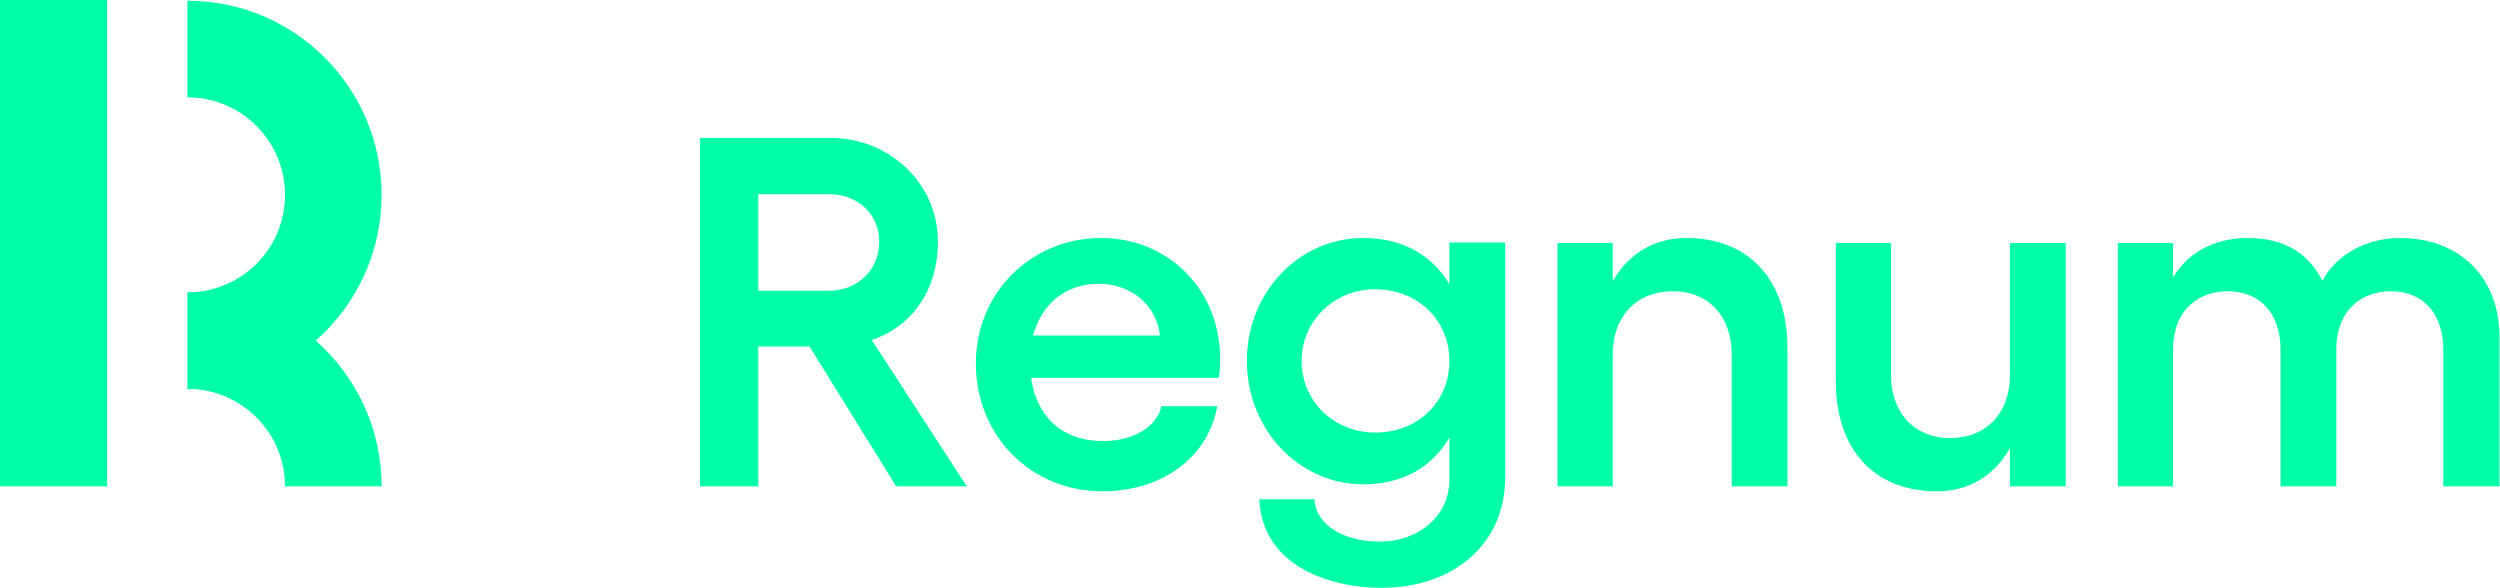
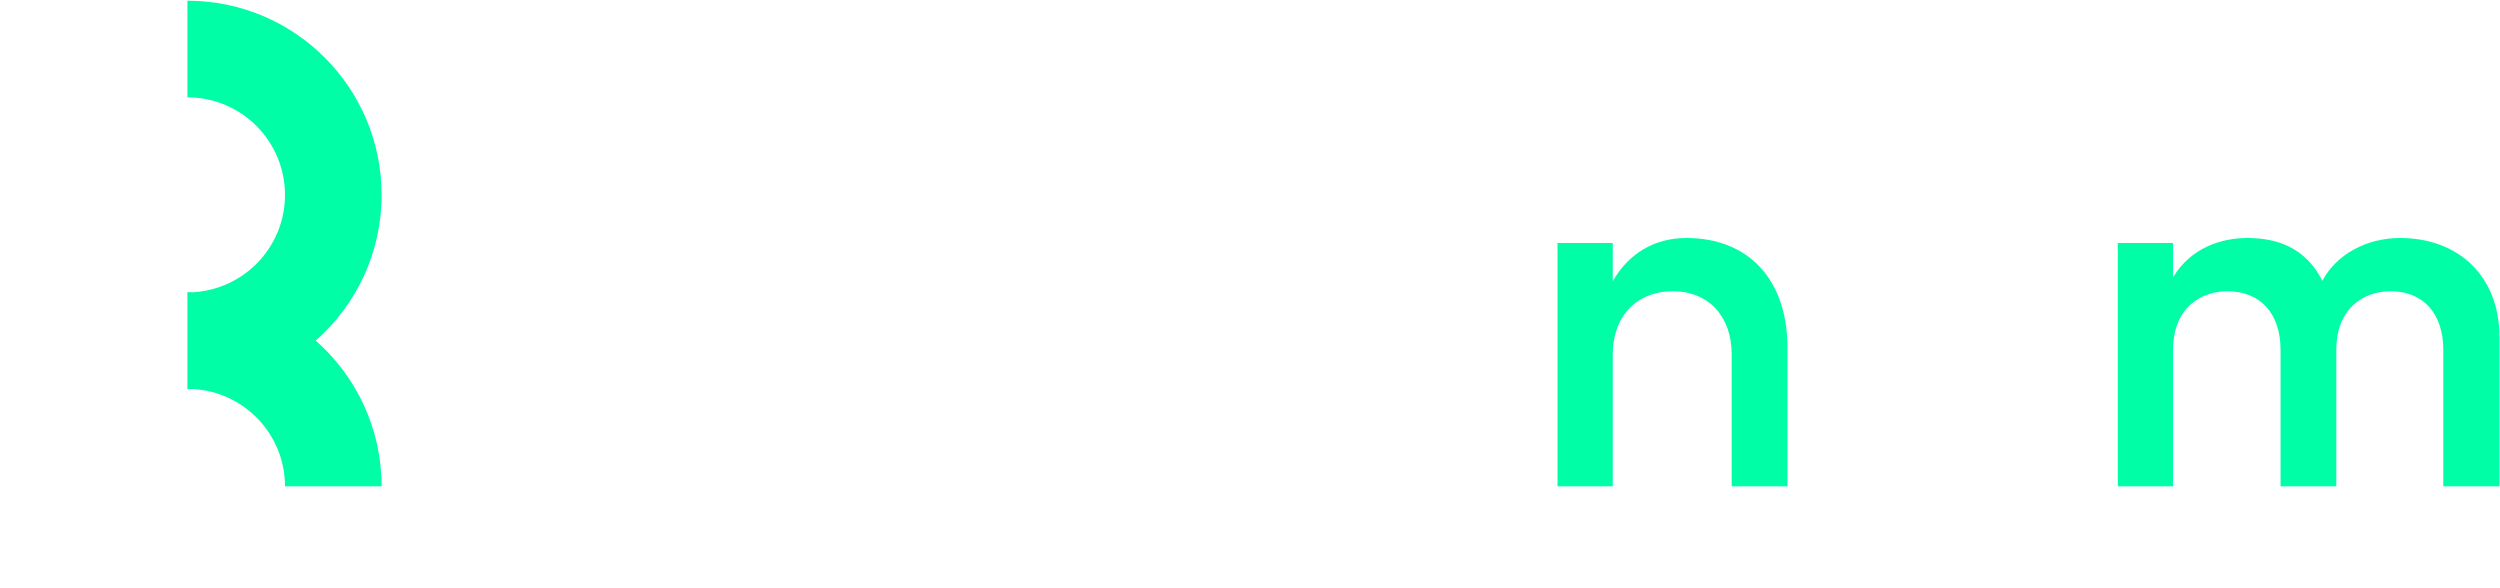
<svg xmlns="http://www.w3.org/2000/svg" width="100%" height="100%" viewBox="0 0 540 127" version="1.1" xml:space="preserve" style="fill-rule:evenodd;clip-rule:evenodd;stroke-linejoin:round;stroke-miterlimit:2;">
  <g transform="matrix(0.968,0,0,0.968,-7.10543e-15,-1.04361e-14)">
    <g transform="matrix(1,0,0,1,70.453,32.67)">
      <path d="M0,43.337C9.008,35.396 14.698,23.778 14.698,10.825C14.698,-13.11 -4.705,-32.512 -28.639,-32.512L-28.639,-10.955C-16.611,-10.955 -6.859,-1.204 -6.859,10.825C-6.859,22.437 -15.954,31.899 -27.405,32.543C-27.816,32.531 -28.225,32.511 -28.639,32.511L-28.639,54.163C-28.225,54.163 -27.816,54.143 -27.405,54.131C-15.954,54.775 -6.859,64.237 -6.859,75.849L14.698,75.849C14.698,62.896 9.008,51.278 0,43.337" style="fill:rgb(0,254,167);fill-rule:nonzero;" />
    </g>
    <g transform="matrix(1,0,0,1,-108.546,-395.402)">
-       <rect x="108.546" y="395.402" width="23.901" height="108.52" style="fill:rgb(0,254,167);" />
-     </g>
+       </g>
    <g transform="matrix(1,0,0,1,169.202,74.428)">
-       <path d="M0,-9.55L15.77,-9.55C22.211,-9.55 26.987,-14.214 26.987,-20.544C26.987,-26.652 22.211,-31.095 15.77,-31.095L0,-31.095L0,-9.55ZM30.762,34.092L11.438,2.888L0,2.888L0,34.092L-12.992,34.092L-12.992,-43.642L16.214,-43.642C29.207,-43.642 40.09,-33.538 40.09,-20.544C40.09,-9.773 34.427,-1.665 25.32,1.444L46.53,34.092L30.762,34.092Z" style="fill:rgb(0,254,167);fill-rule:nonzero;" />
-     </g>
+       </g>
    <g transform="matrix(1,0,0,1,258.84,87.865)">
-       <path d="M0,-12.992C-0.778,-19.766 -6.33,-24.542 -13.77,-24.542C-21.1,-24.542 -26.431,-19.989 -28.319,-12.992L0,-12.992ZM13.104,-3.553L-28.762,-3.553C-27.541,5.109 -21.878,10.55 -12.661,10.55C-5.997,10.55 -0.778,7.44 0.333,2.776L12.771,2.776C10.771,14.215 0.445,21.766 -12.882,21.766C-28.762,21.766 -41.09,9.44 -41.09,-6.774C-41.09,-22.542 -28.762,-34.758 -13.104,-34.758C1.554,-34.758 13.437,-23.543 13.437,-7.662C13.437,-6.218 13.325,-4.664 13.104,-3.553" style="fill:rgb(0,254,167);fill-rule:nonzero;" />
-     </g>
+       </g>
    <g transform="matrix(1,0,0,1,323.423,103.744)">
-       <path d="M0,-23.208C0,-32.315 -7.107,-39.199 -16.546,-39.199C-25.763,-39.199 -32.982,-32.092 -32.982,-23.208C-32.982,-14.214 -25.763,-7.217 -16.546,-7.217C-7.107,-7.217 0,-13.991 0,-23.208M12.438,-49.639L12.438,2.778C12.438,17.992 0.556,27.43 -15.214,27.43C-26.096,27.43 -41.754,22.877 -42.42,7.664L-30.094,7.664C-29.761,13.66 -23.32,17.102 -15.547,17.102C-6.996,17.102 0,11.55 0,3.221L0,-6.106C-3.887,0.557 -10.549,4.332 -19.212,4.332C-33.648,4.332 -45.198,-7.994 -45.198,-23.208C-45.198,-38.422 -33.648,-50.638 -19.212,-50.638C-10.549,-50.638 -3.887,-46.863 0,-40.31L0,-49.639L12.438,-49.639Z" style="fill:rgb(0,254,167);fill-rule:nonzero;" />
-     </g>
+       </g>
    <g transform="matrix(1,0,0,1,398.849,84.089)">
      <path d="M0,-6.552L0,24.431L-12.438,24.431L-12.438,-4.997C-12.438,-13.548 -17.657,-19.1 -25.541,-19.1C-33.648,-19.1 -38.978,-13.548 -38.978,-4.997L-38.978,24.431L-51.304,24.431L-51.304,-29.872L-38.978,-29.872L-38.978,-21.321C-35.536,-27.429 -29.761,-30.983 -22.542,-30.983C-8.661,-30.983 0,-21.654 0,-6.552" style="fill:rgb(0,254,167);fill-rule:nonzero;" />
    </g>
    <g transform="matrix(1,0,0,1,460.947,109.631)">
-       <path d="M0,-55.414L0,-1.111L-12.438,-1.111L-12.438,-9.662C-15.88,-3.554 -21.543,0 -28.762,0C-42.753,0 -51.304,-9.329 -51.304,-24.542L-51.304,-55.414L-38.978,-55.414L-38.978,-25.986C-38.978,-17.435 -33.759,-11.883 -25.763,-11.883C-17.768,-11.883 -12.438,-17.435 -12.438,-25.986L-12.438,-55.414L0,-55.414Z" style="fill:rgb(0,254,167);fill-rule:nonzero;" />
-     </g>
+       </g>
    <g transform="matrix(1,0,0,1,557.748,86.312)">
      <path d="M0,-10.996L0,22.209L-12.549,22.209L-12.549,-8.219C-12.549,-16.326 -16.99,-21.322 -24.321,-21.322C-30.429,-21.322 -36.425,-17.436 -36.425,-8.219L-36.425,22.209L-48.863,22.209L-48.863,-8.219C-48.863,-16.436 -53.416,-21.322 -60.744,-21.322C-66.741,-21.322 -72.849,-17.547 -72.849,-8.219L-72.849,22.209L-85.175,22.209L-85.175,-32.095L-72.849,-32.095L-72.849,-24.433C-68.851,-31.095 -61.967,-33.205 -56.303,-33.205C-48.418,-33.205 -42.865,-30.208 -39.534,-23.655C-36.425,-29.54 -29.651,-33.205 -22.211,-33.205C-9.107,-33.205 0,-24.654 0,-10.996" style="fill:rgb(0,254,167);fill-rule:nonzero;" />
    </g>
  </g>
</svg>